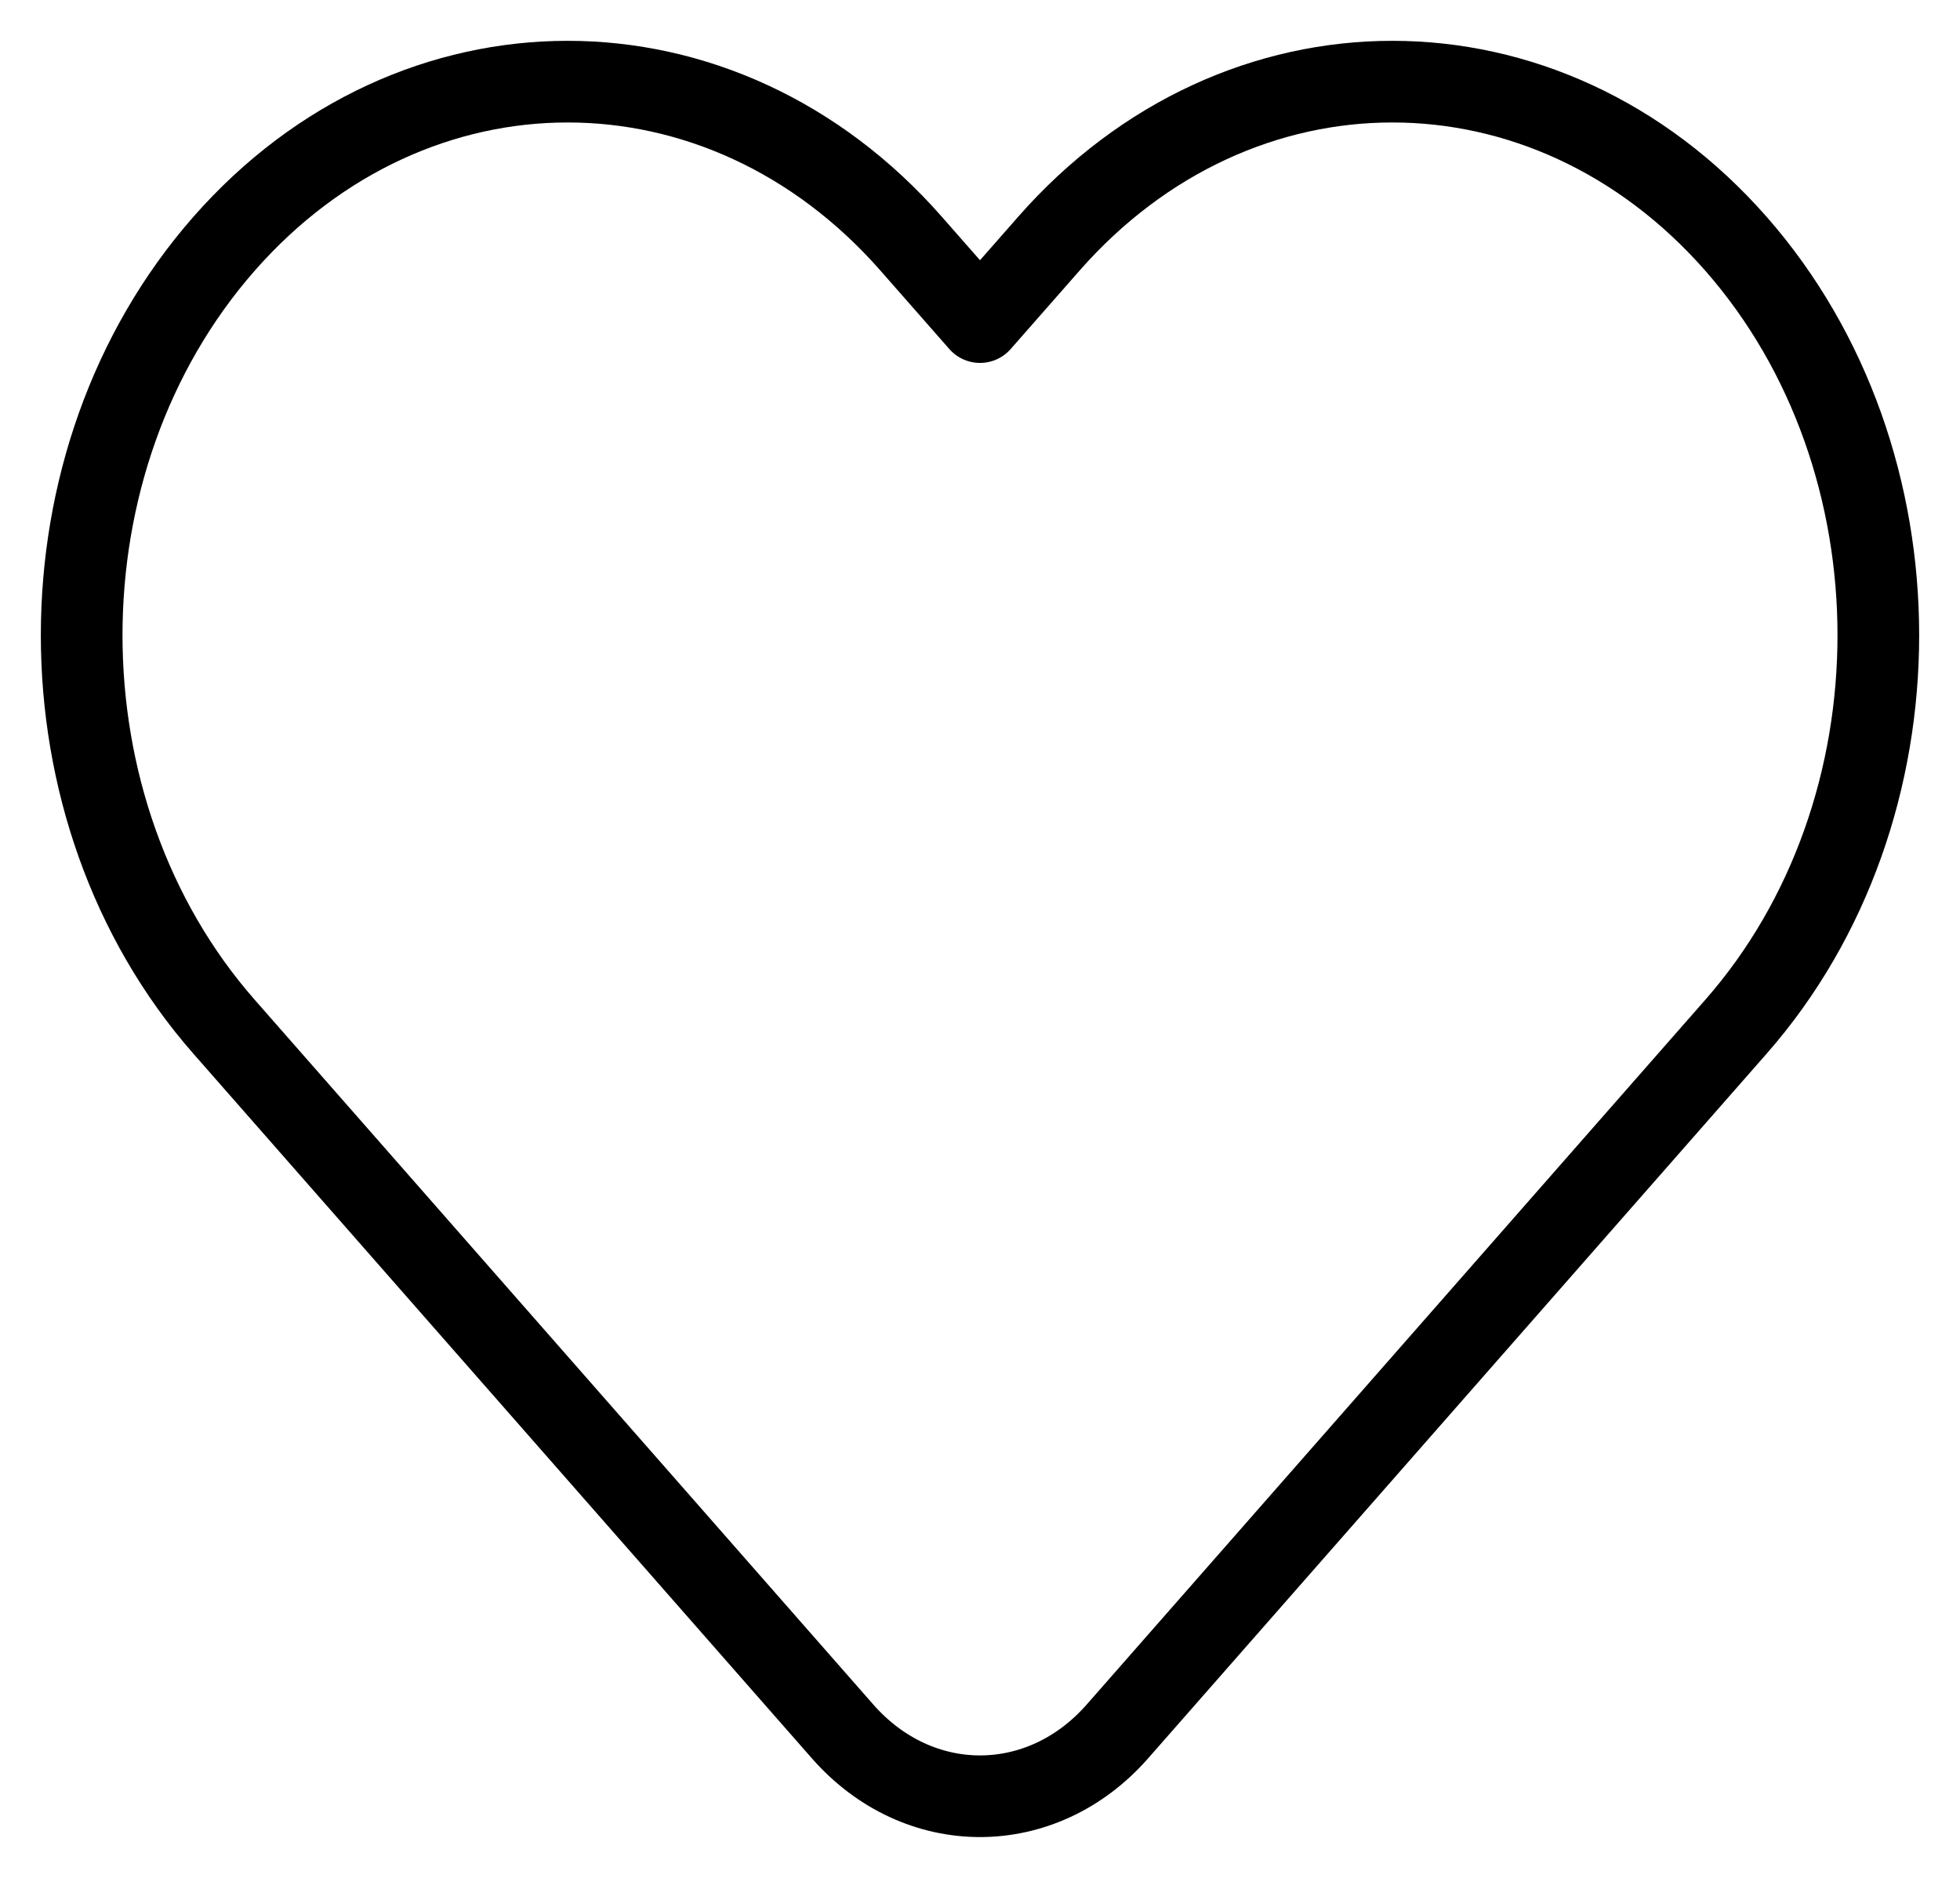
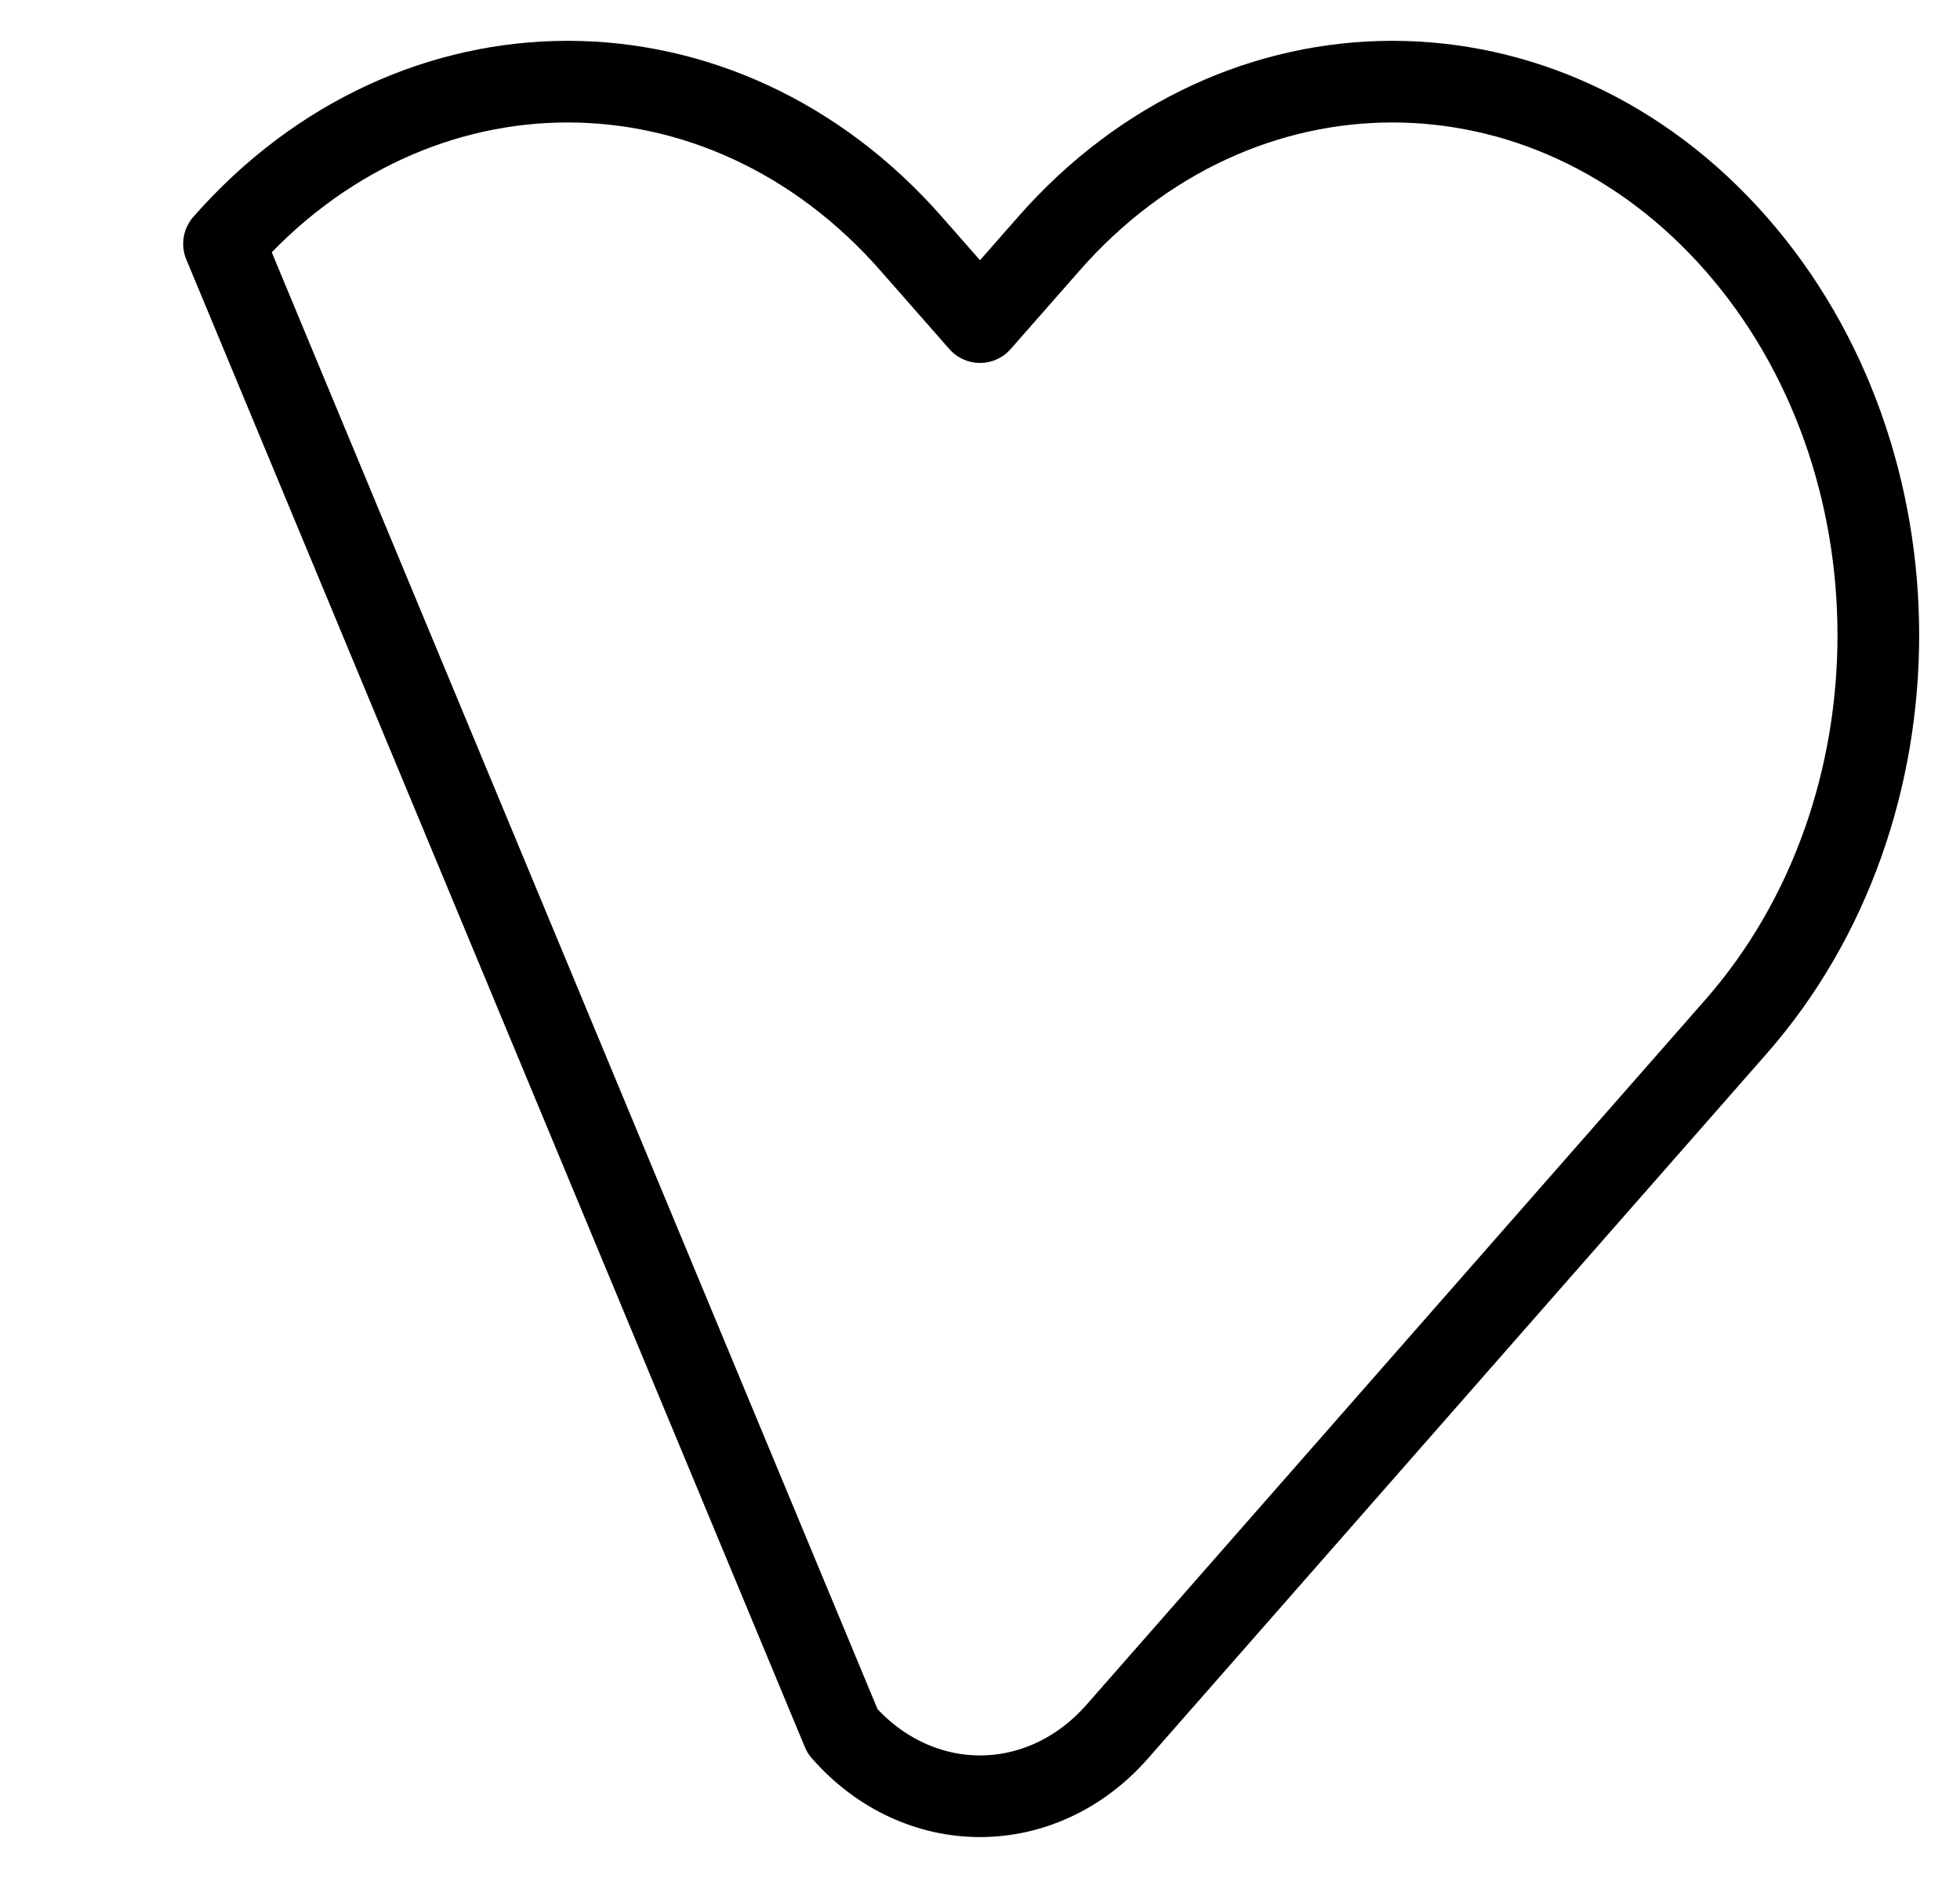
<svg xmlns="http://www.w3.org/2000/svg" width="24" height="23" viewBox="0 0 24 23" fill="none">
-   <path d="M12.842 2.986L12 3.945L11.158 2.986C8.835 0.338 5.067 0.338 2.743 2.986C0.419 5.634 0.419 9.927 2.743 12.575L10.317 21.206C11.246 22.265 12.754 22.265 13.683 21.206L21.257 12.575C23.581 9.927 23.581 5.634 21.257 2.986C18.933 0.338 15.165 0.338 12.842 2.986Z" stroke="black" stroke-linejoin="round" />
+   <path d="M12.842 2.986L12 3.945L11.158 2.986C8.835 0.338 5.067 0.338 2.743 2.986L10.317 21.206C11.246 22.265 12.754 22.265 13.683 21.206L21.257 12.575C23.581 9.927 23.581 5.634 21.257 2.986C18.933 0.338 15.165 0.338 12.842 2.986Z" stroke="black" stroke-linejoin="round" />
</svg>